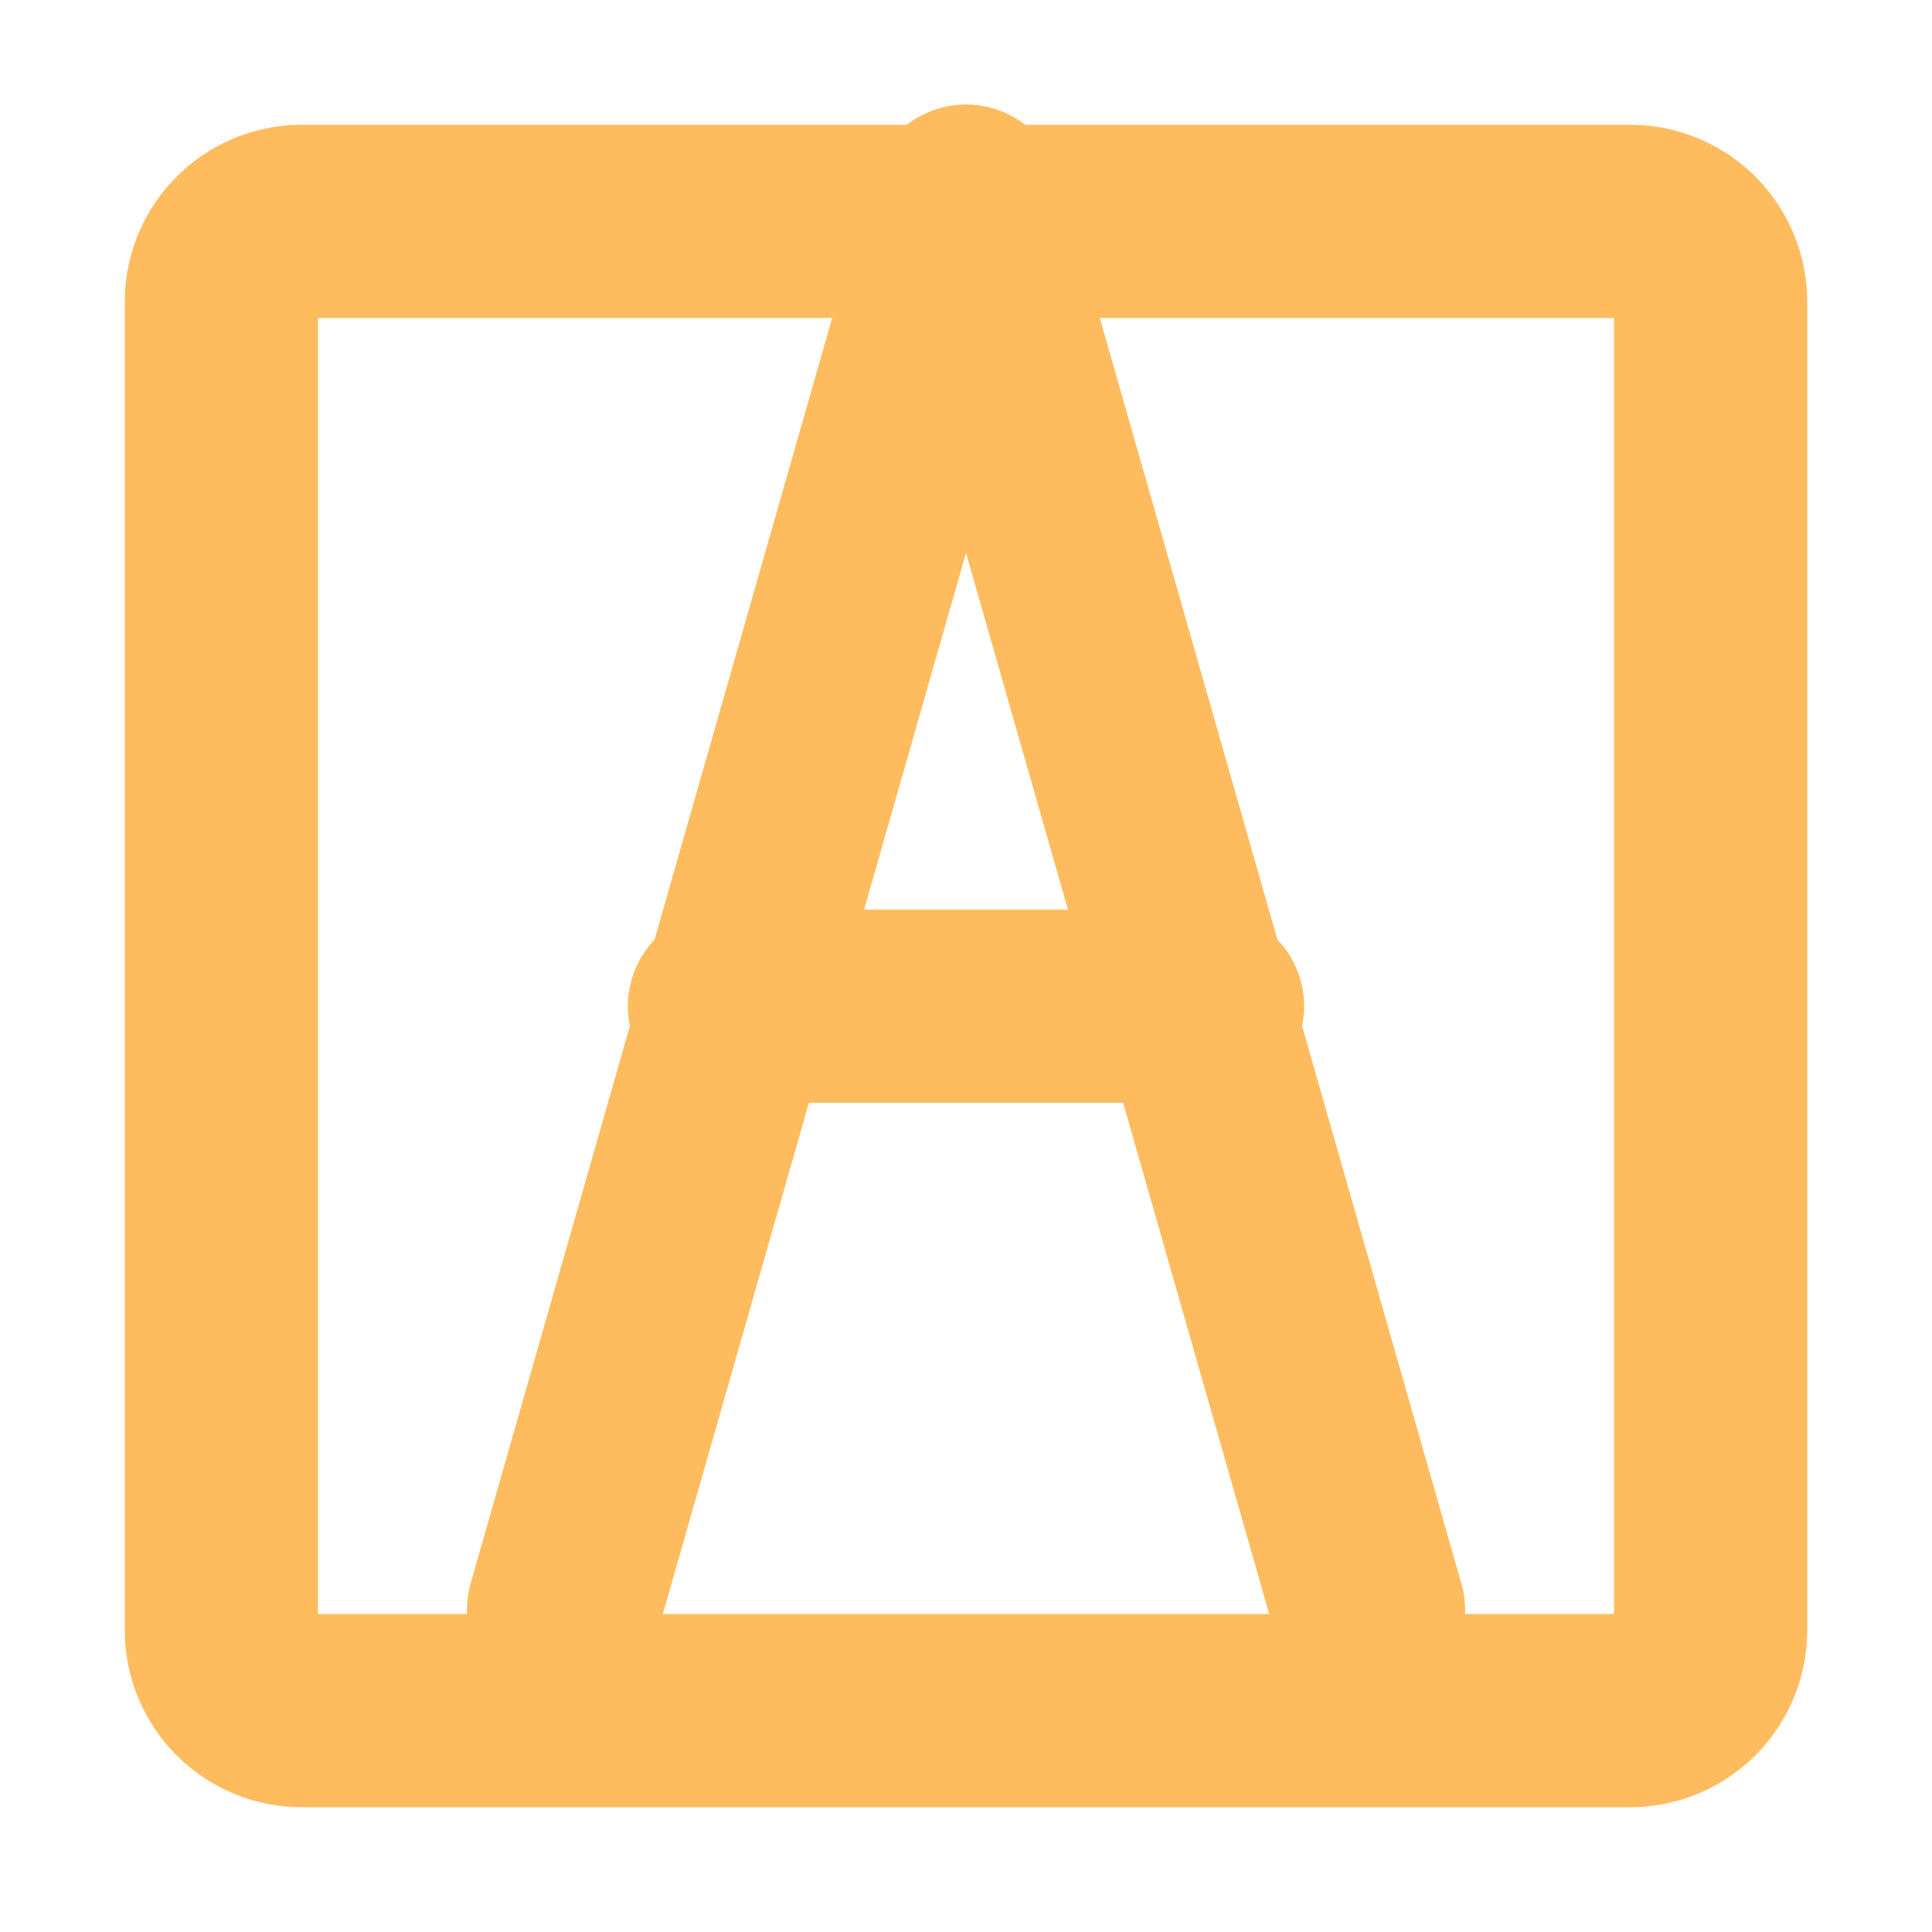
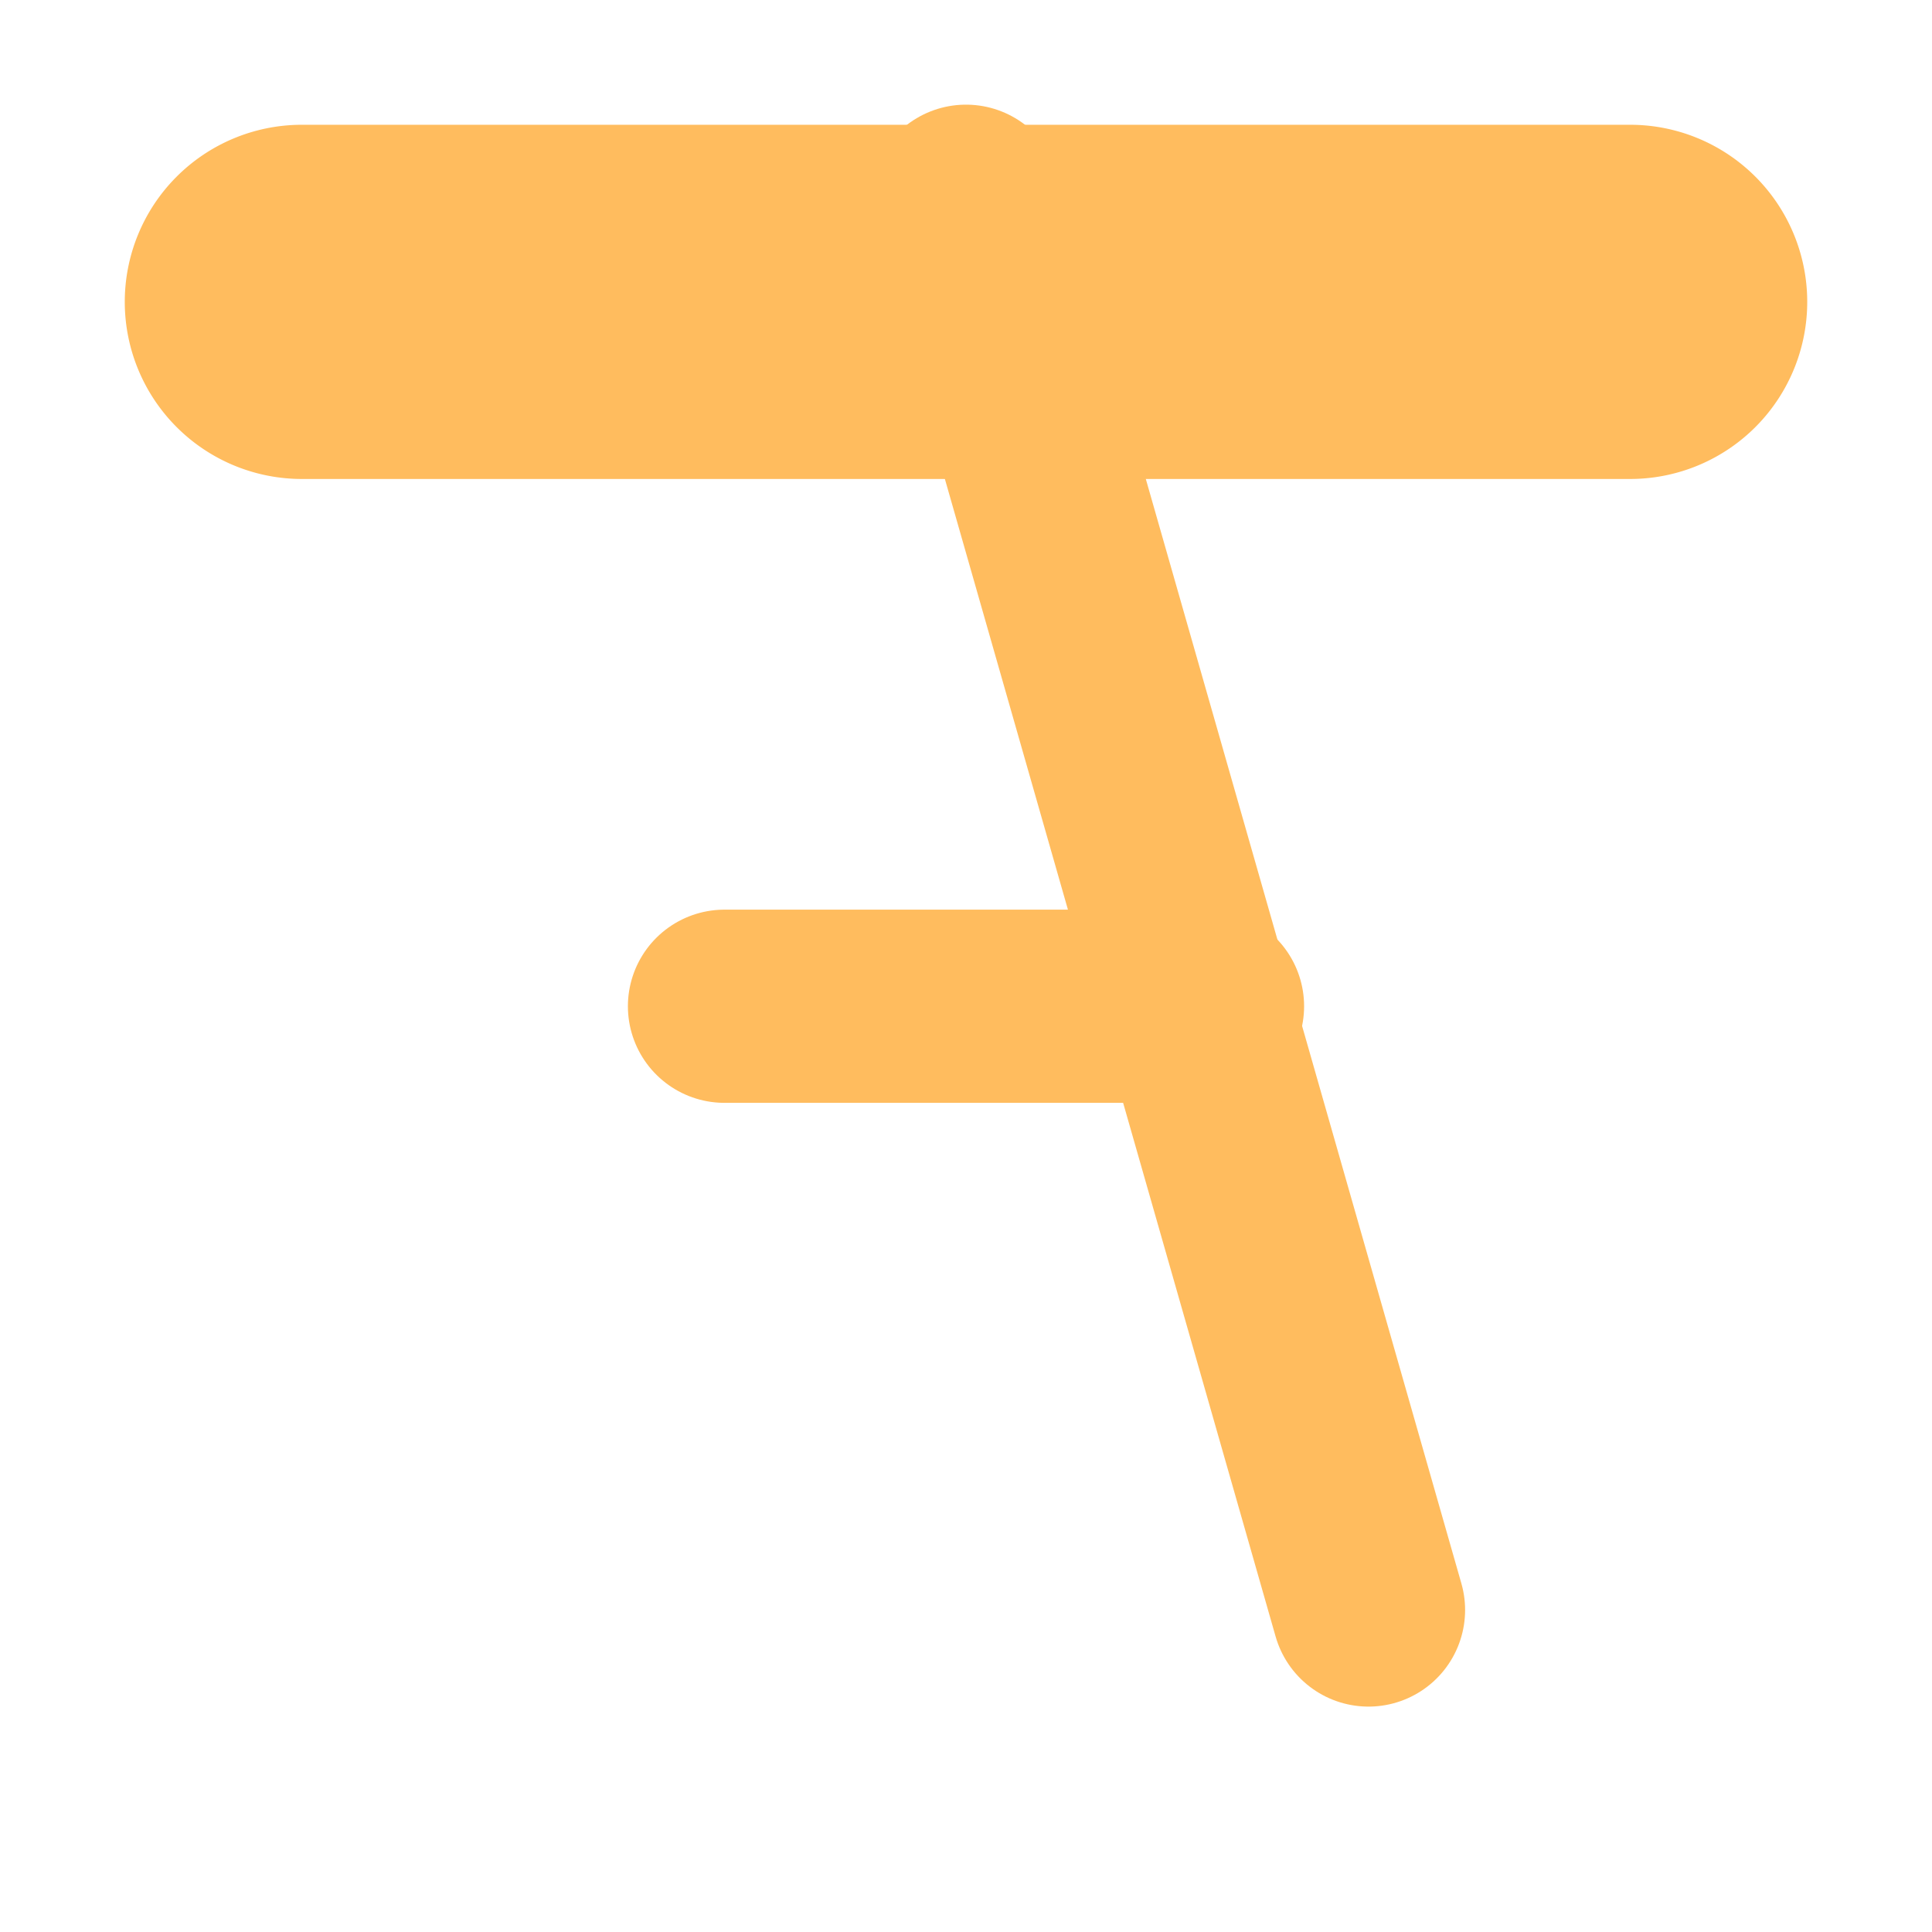
<svg xmlns="http://www.w3.org/2000/svg" viewBox="0 0 48 48" fill="#FFBC5E" stroke="#FFBC5E" stroke-width="4.8">
  <g id="SVGRepo_bgCarrier" stroke-width="0" />
  <g id="SVGRepo_tracerCarrier" stroke-linecap="round" stroke-linejoin="round" />
  <g id="SVGRepo_iconCarrier">
    <defs>
      <style>
        .a{fill:none;stroke:#FFBC5E;stroke-linecap:round;stroke-linejoin:round;}
      </style>
    </defs>
-     <path class="a" d="M40.5,5.5H7.5a2,2,0,0,0-2,2v33a2,2,0,0,0,2,2h33a2,2,0,0,0,2-2V7.5A2,2,0,0,0,40.5,5.5Z" />
-     <path class="a" d="M24 5 L14 40" />
+     <path class="a" d="M40.5,5.5H7.5a2,2,0,0,0-2,2a2,2,0,0,0,2,2h33a2,2,0,0,0,2-2V7.5A2,2,0,0,0,40.5,5.5Z" />
    <path class="a" d="M24 5 L34 40" />
    <path class="a" d="M18 25 H30" />
  </g>
</svg>